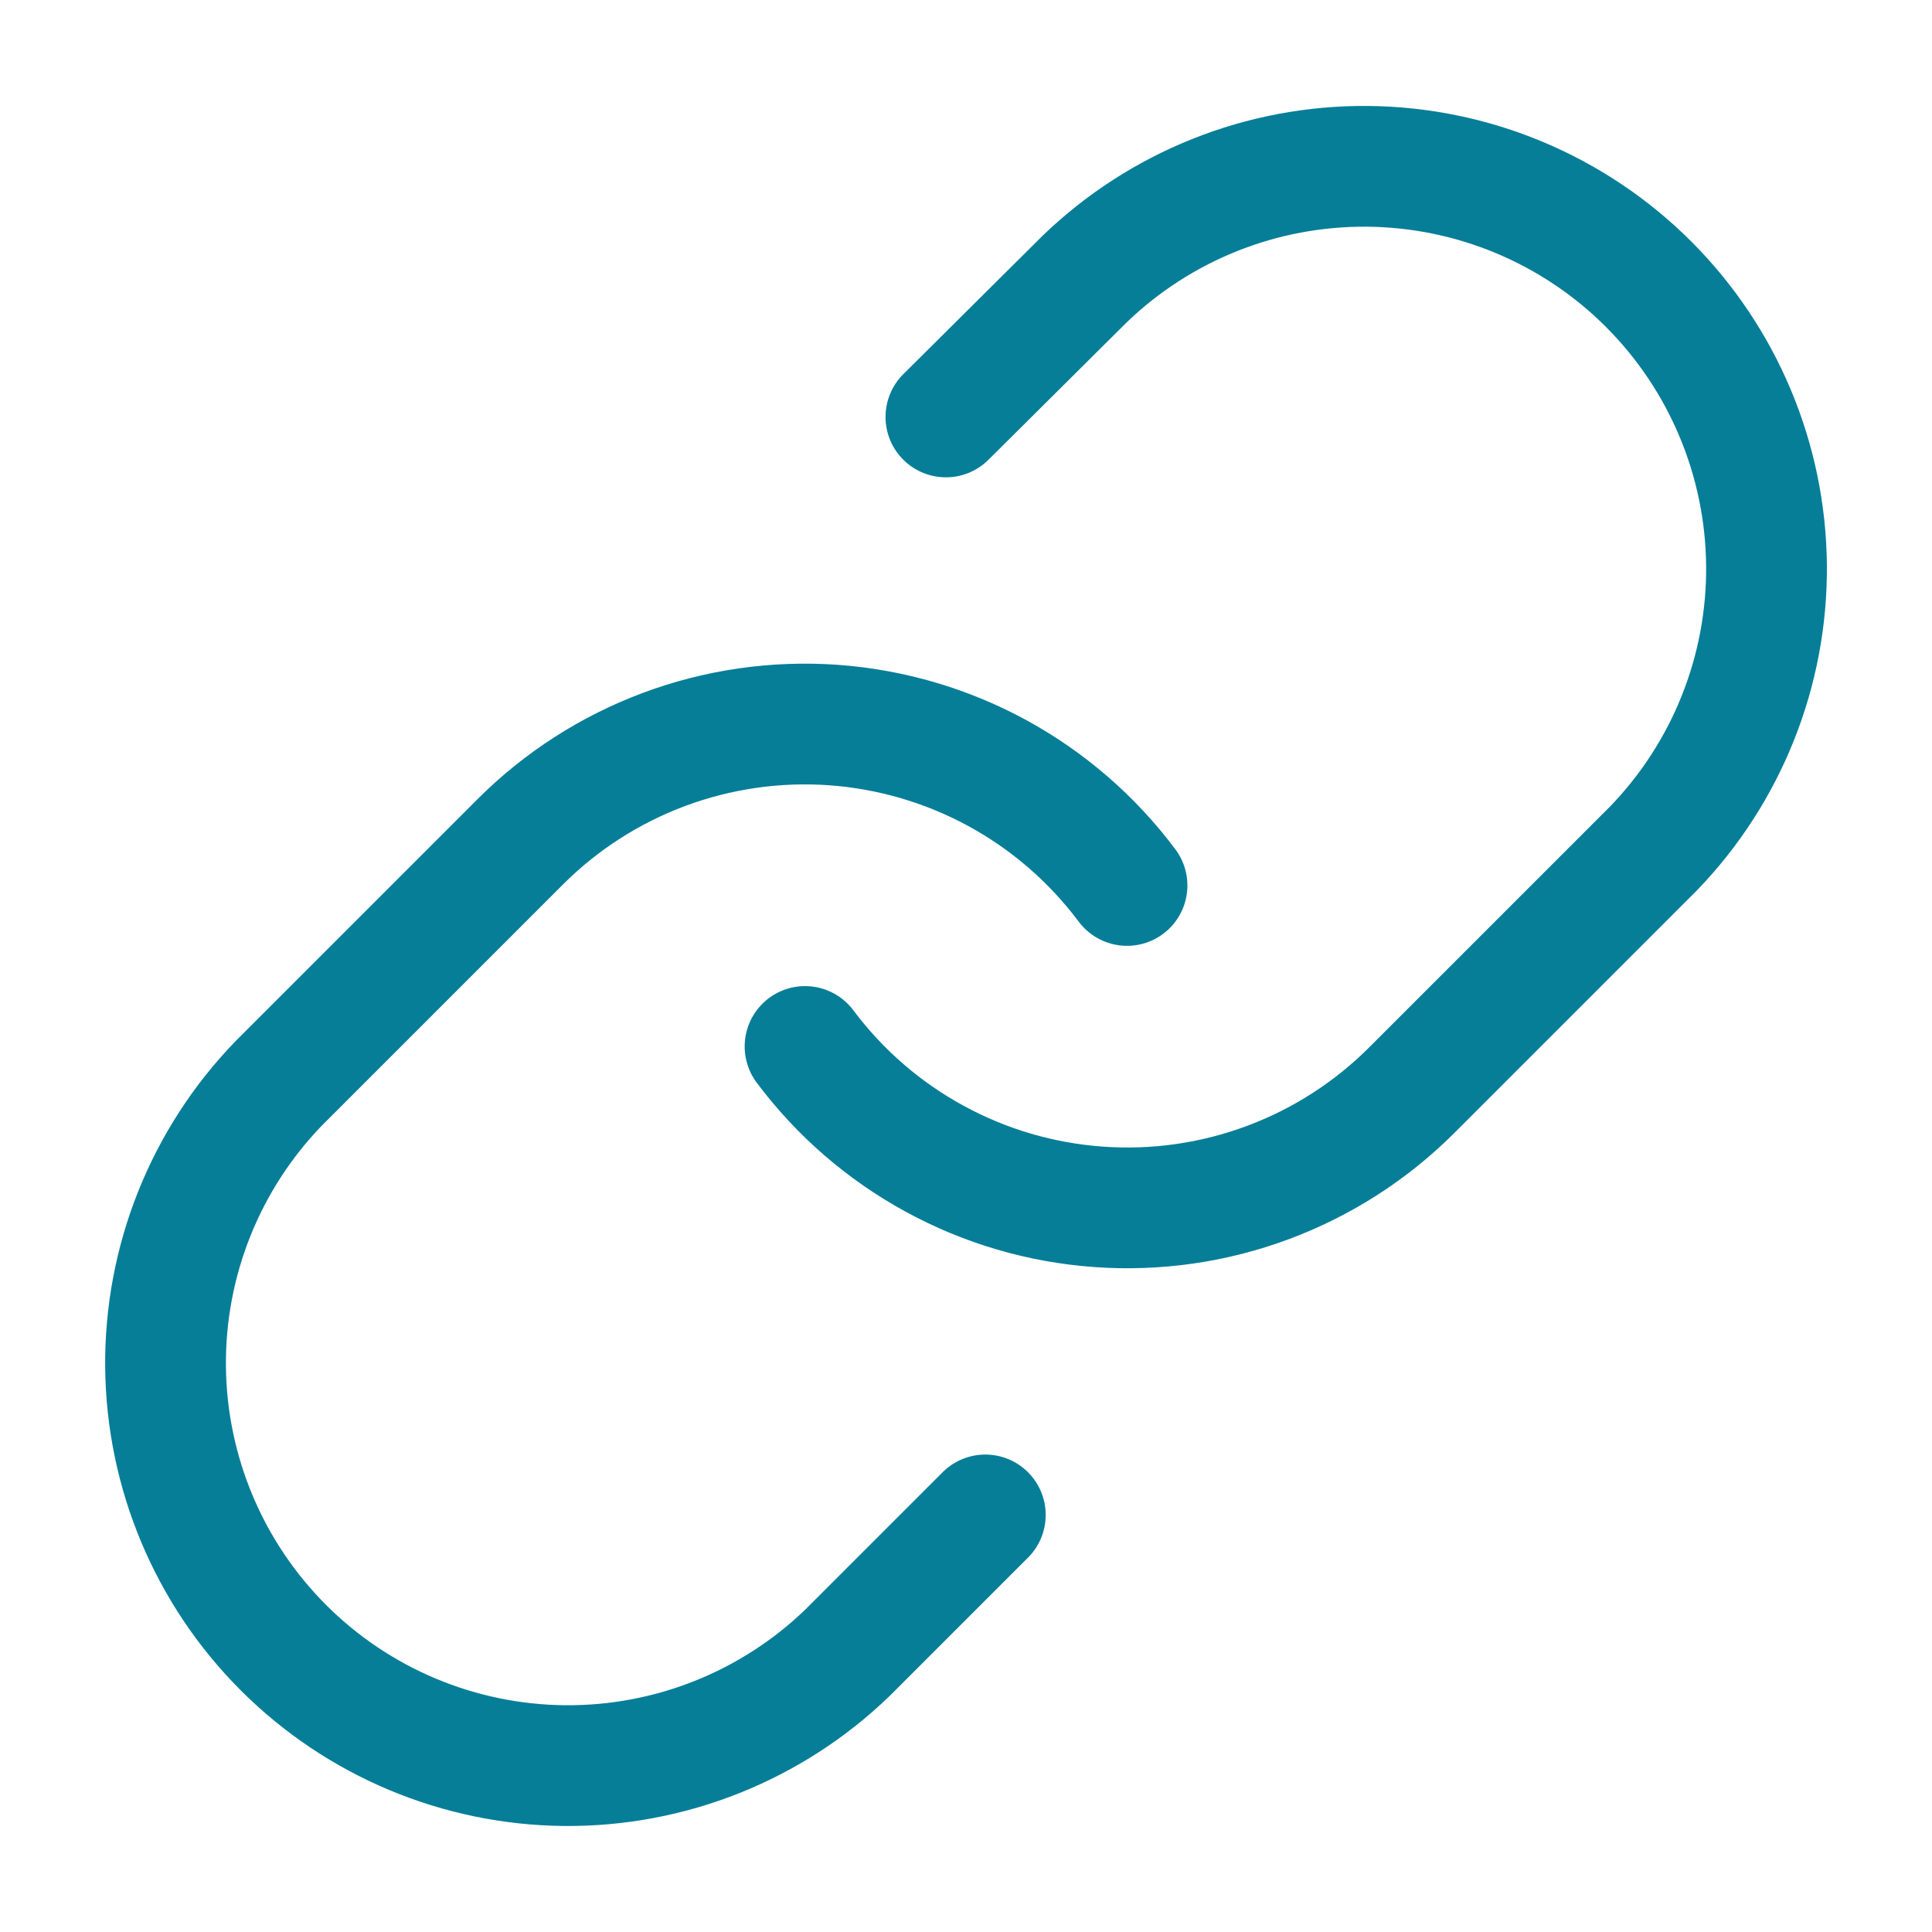
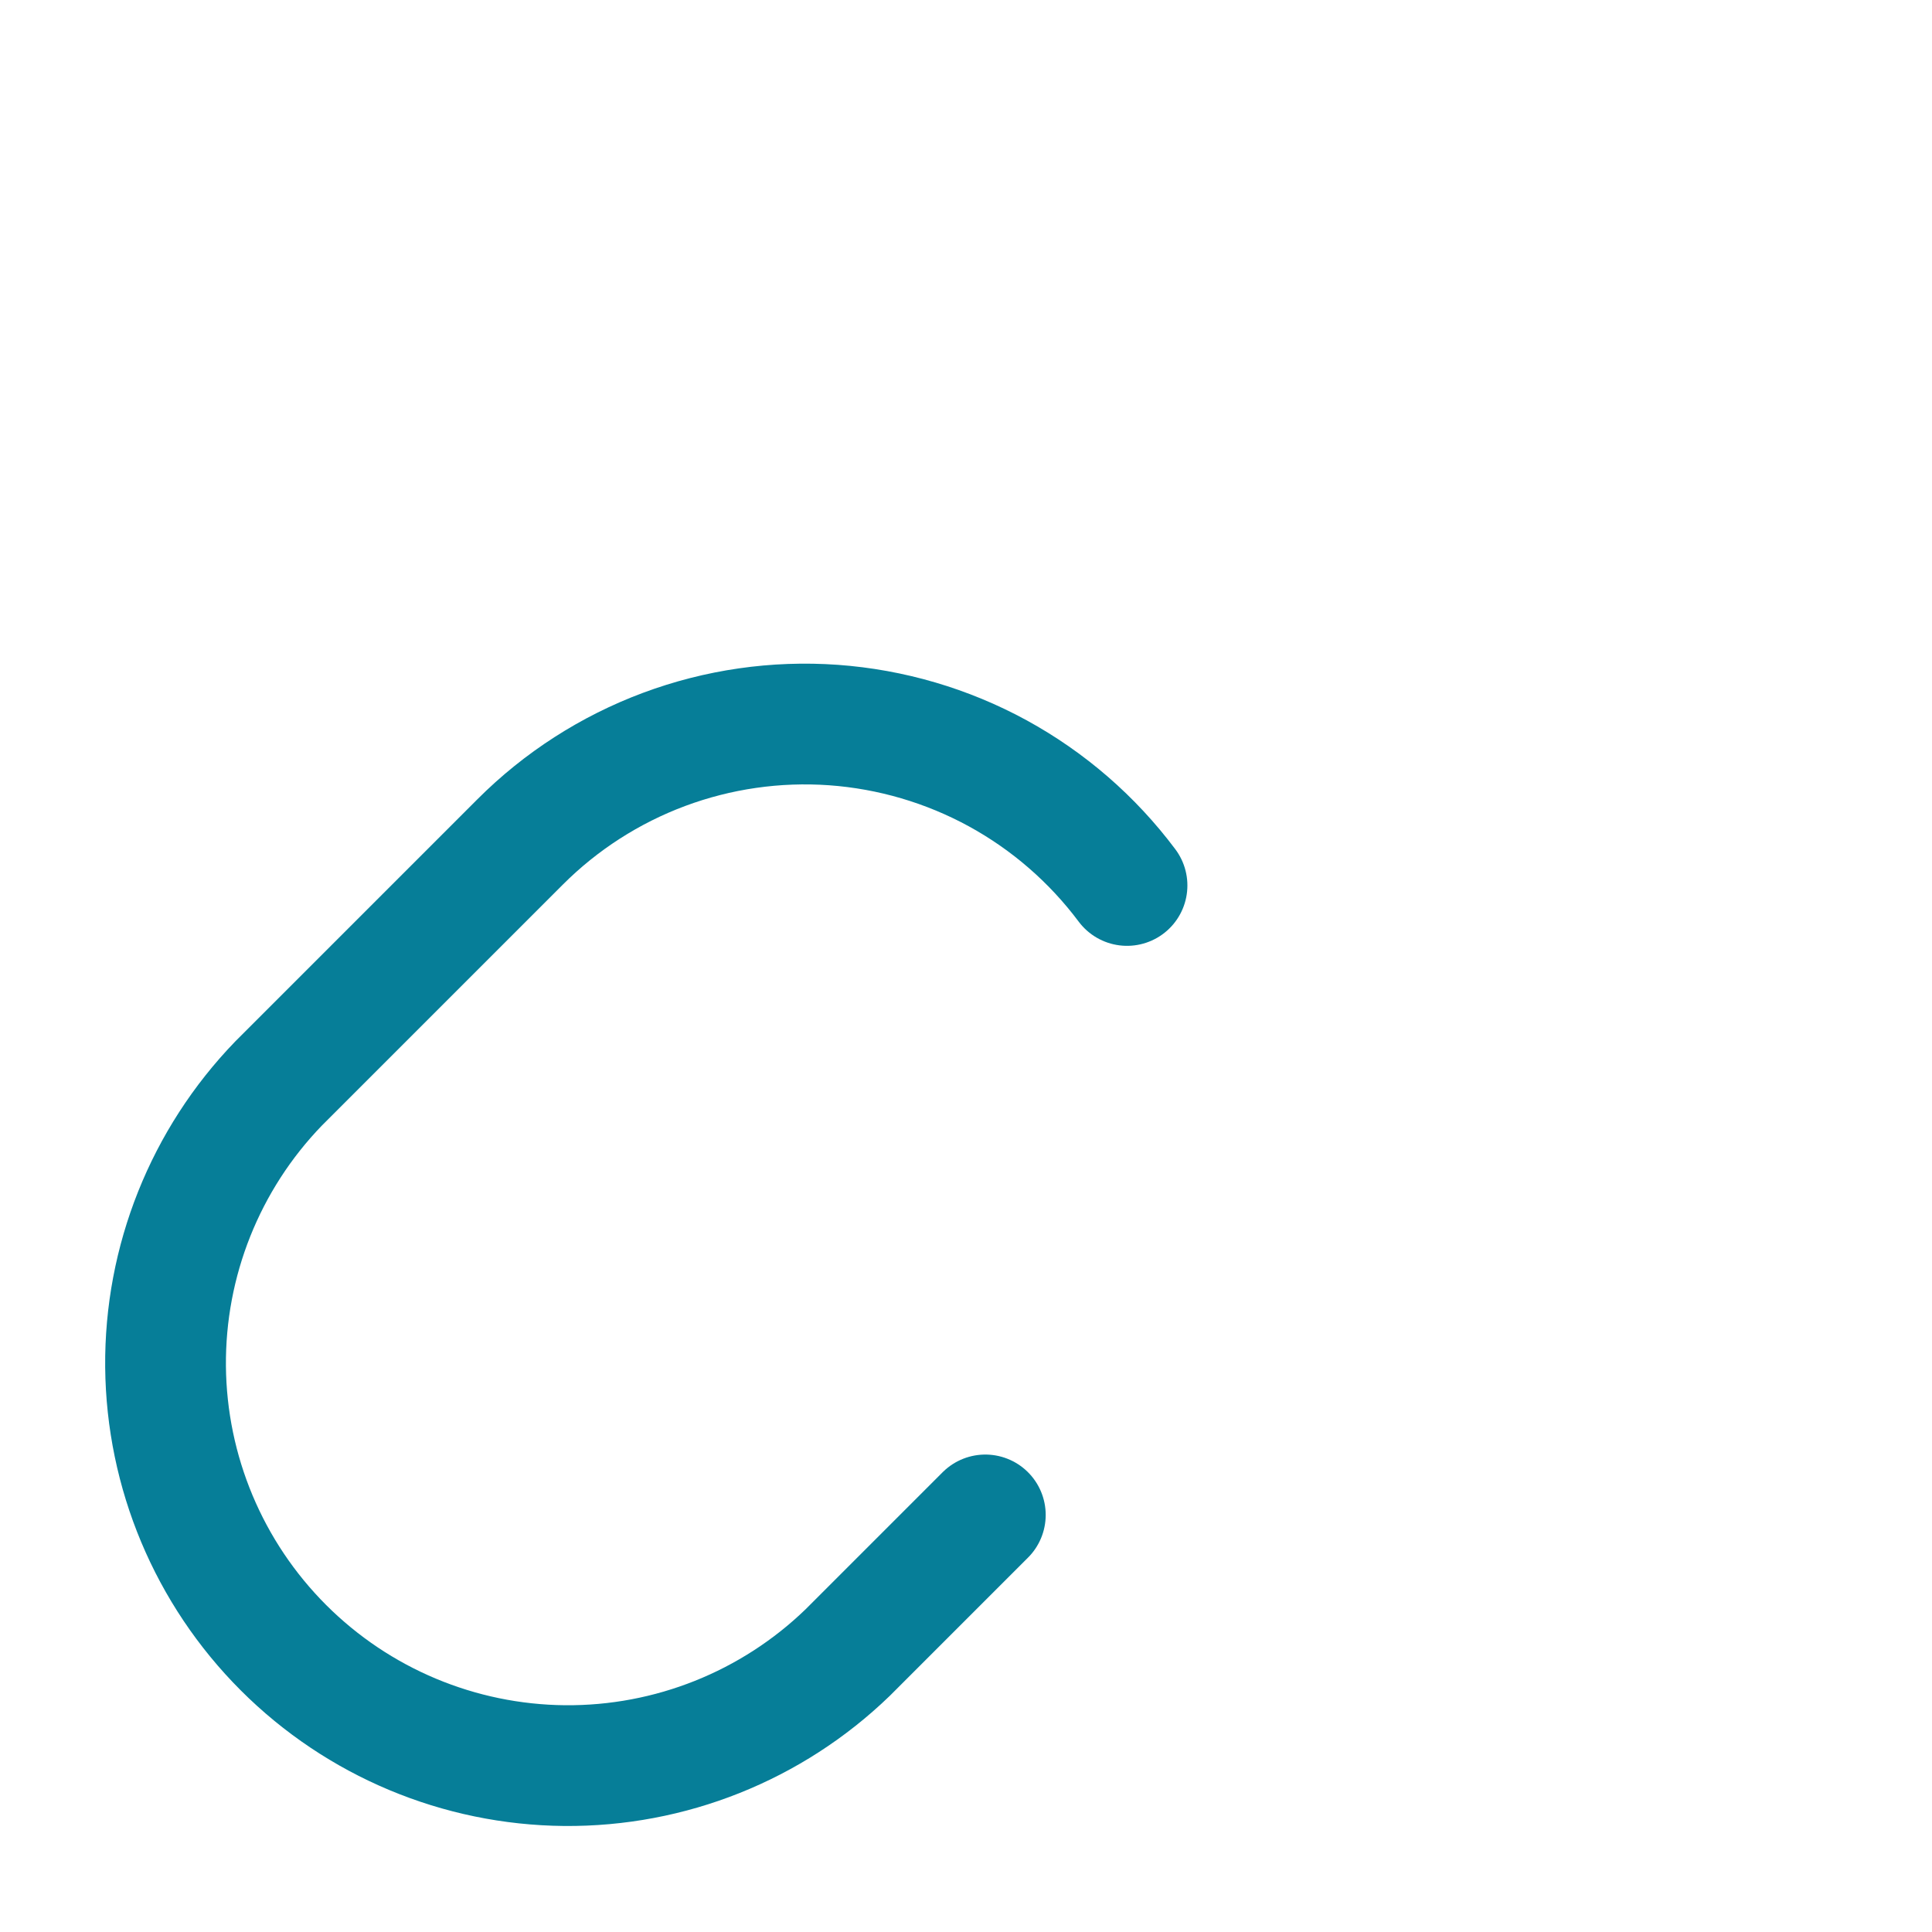
<svg xmlns="http://www.w3.org/2000/svg" width="32" height="32" viewBox="0 0 32 32" fill="none">
-   <path d="M13.334 17.333C13.907 18.099 14.637 18.732 15.476 19.19C16.315 19.649 17.243 19.921 18.196 19.989C19.15 20.058 20.107 19.92 21.002 19.586C21.898 19.252 22.712 18.729 23.387 18.053L27.387 14.053C28.602 12.796 29.274 11.112 29.259 9.364C29.243 7.616 28.542 5.944 27.306 4.707C26.07 3.471 24.398 2.77 22.65 2.755C20.902 2.74 19.218 3.412 17.961 4.626L15.667 6.906" stroke="#067E98" stroke-width="2" stroke-linecap="round" stroke-linejoin="round" />
  <path d="M18.667 14.666C18.094 13.9 17.364 13.267 16.525 12.808C15.686 12.35 14.758 12.078 13.805 12.009C12.851 11.941 11.894 12.079 10.998 12.413C10.103 12.747 9.289 13.27 8.614 13.946L4.614 17.946C3.399 19.203 2.727 20.887 2.742 22.635C2.758 24.383 3.459 26.055 4.695 27.291C5.931 28.527 7.603 29.228 9.351 29.244C11.099 29.259 12.783 28.587 14.04 27.372L16.32 25.092" stroke="#067E98" stroke-width="2" stroke-linecap="round" stroke-linejoin="round" />
</svg>